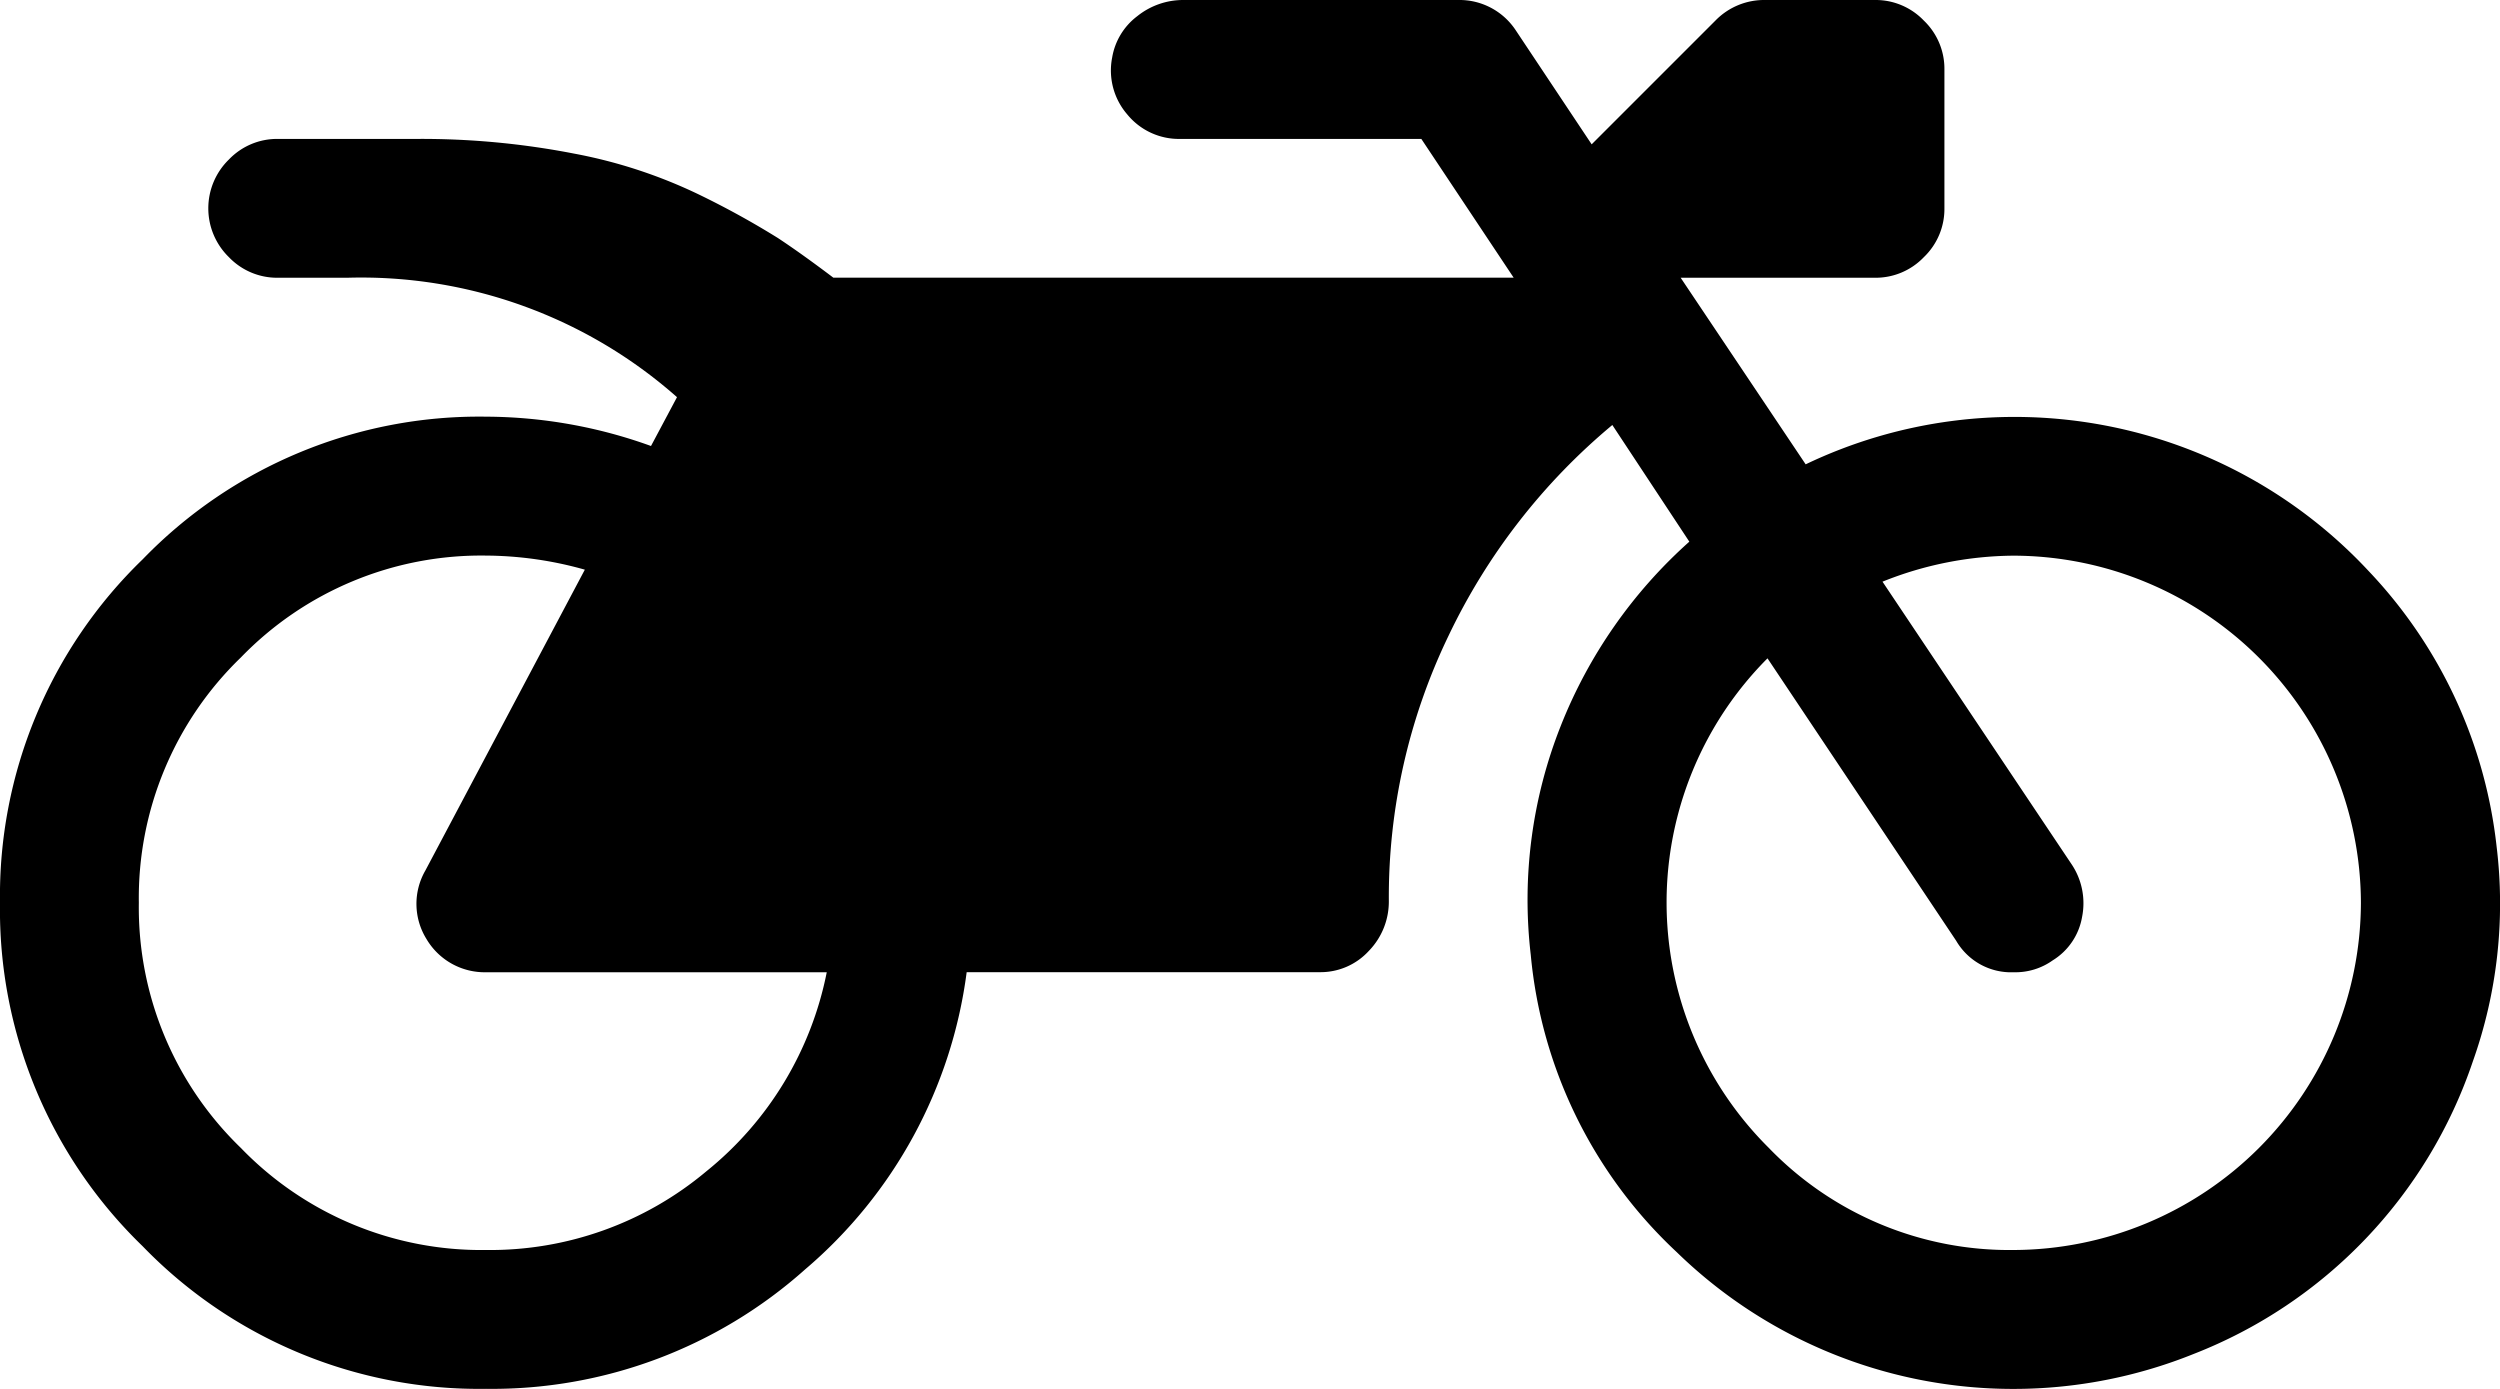
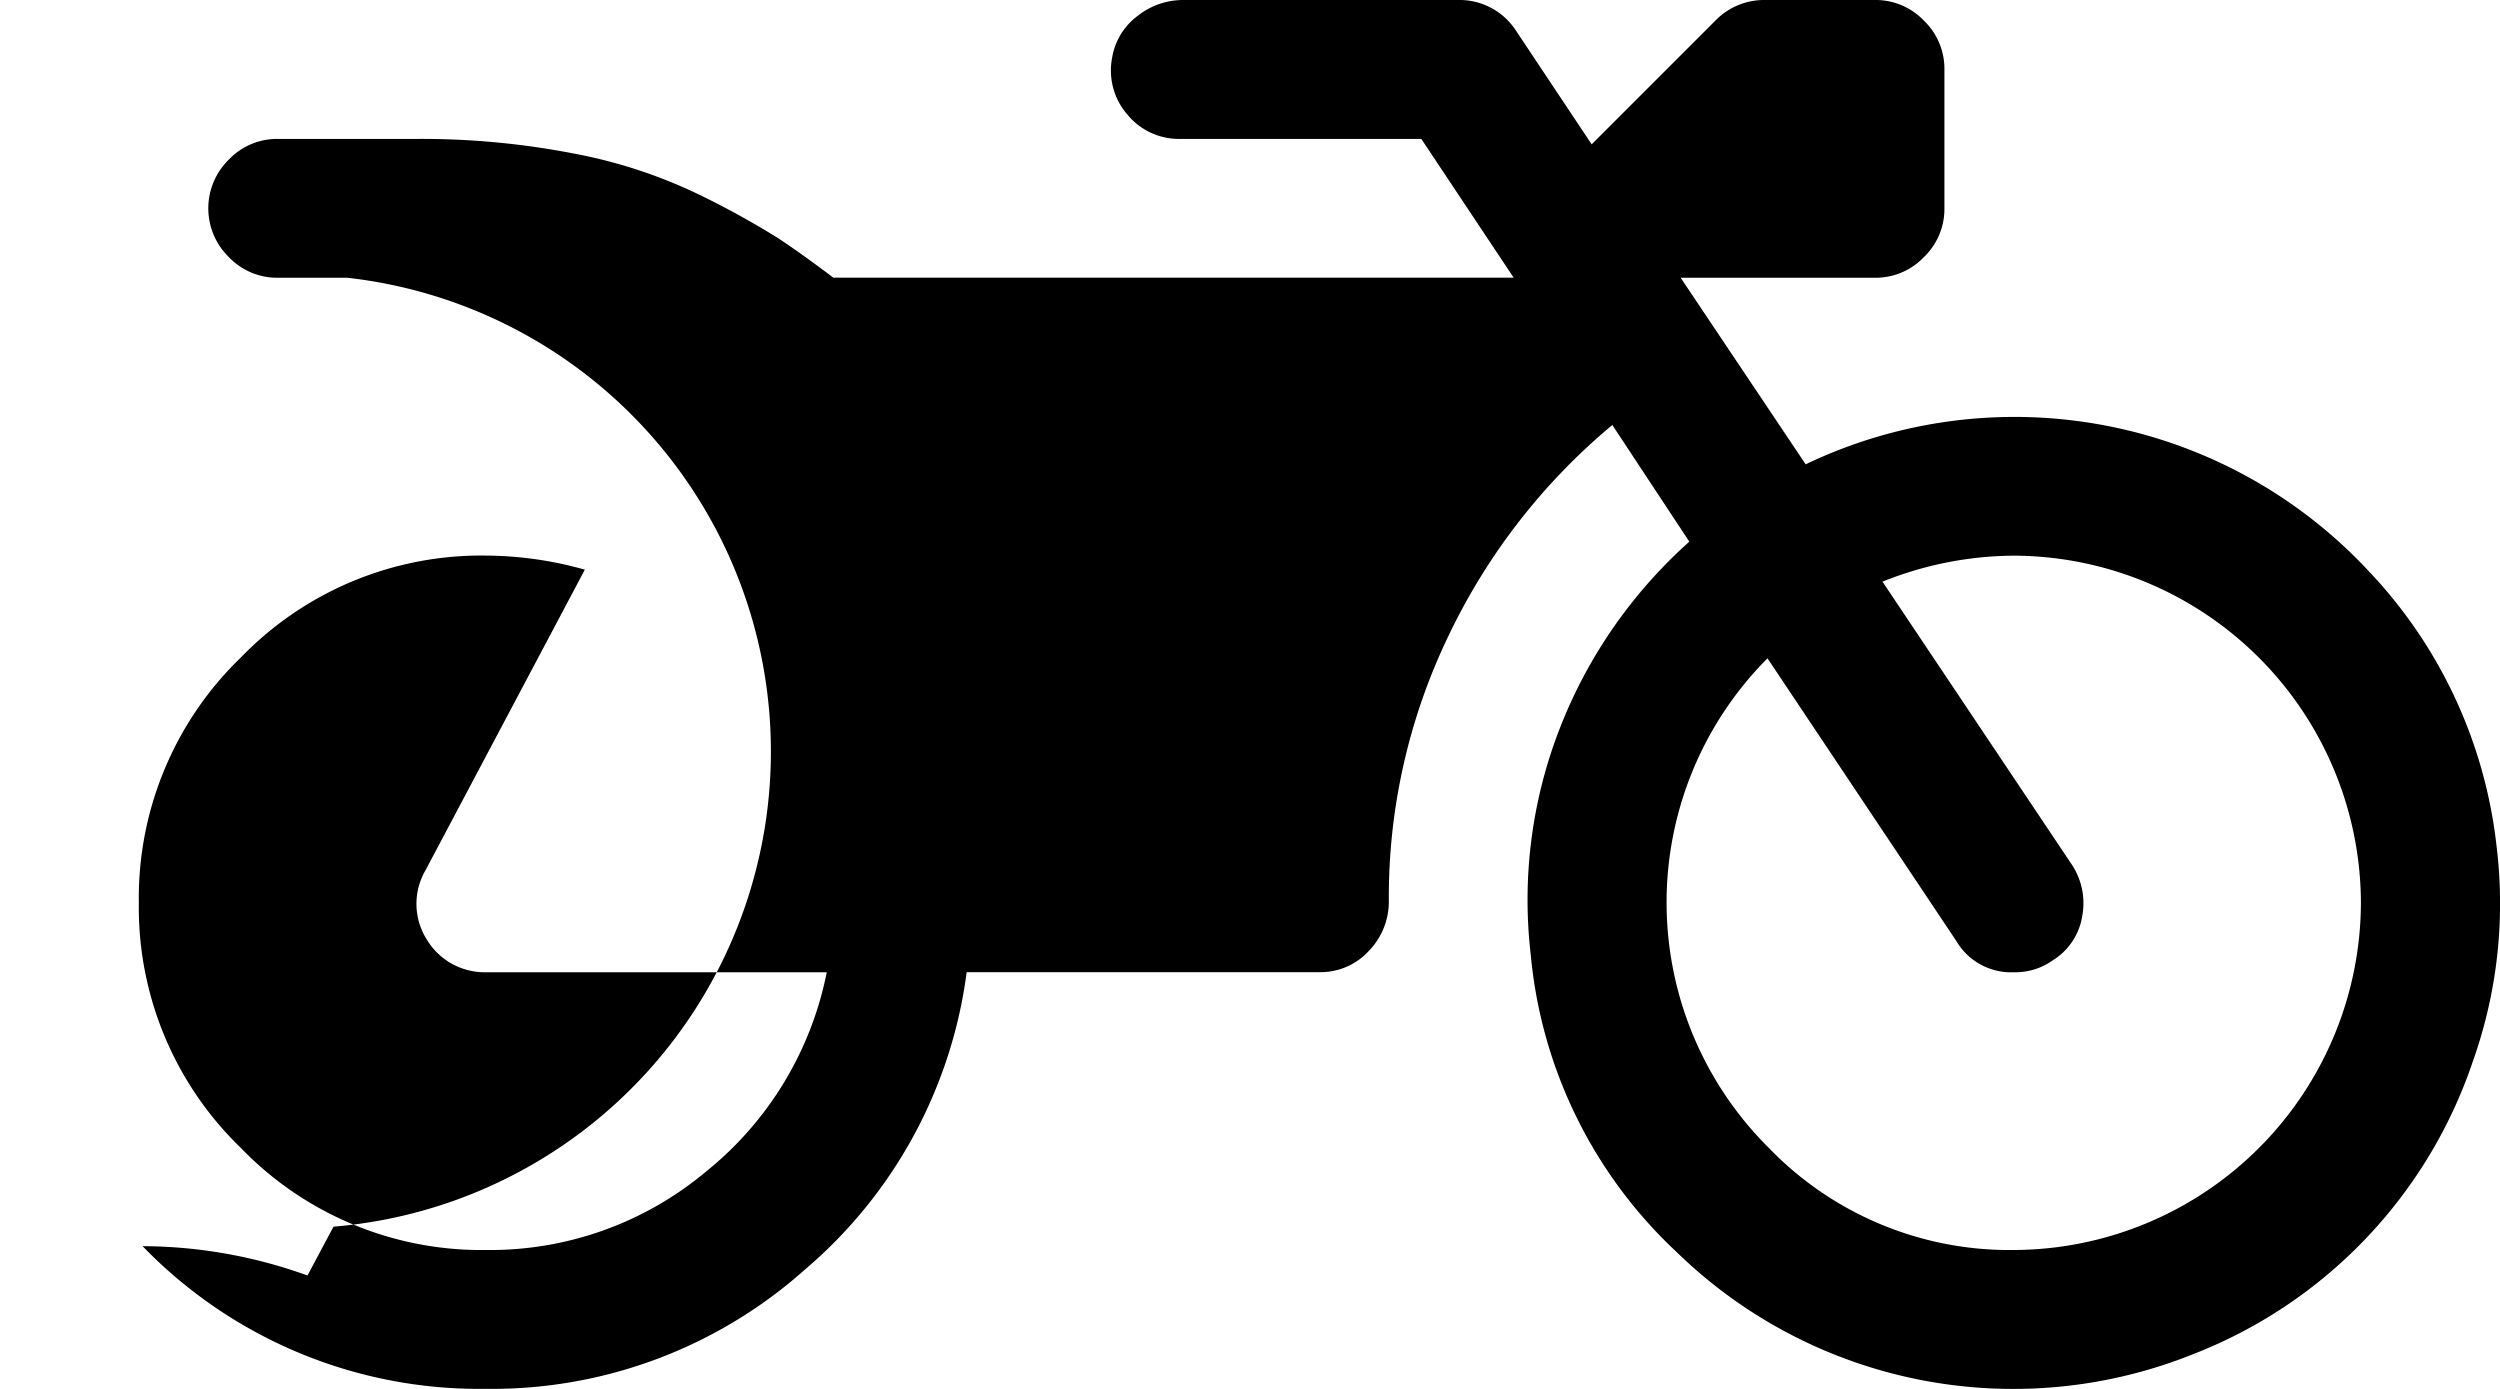
<svg xmlns="http://www.w3.org/2000/svg" id="Motorcycle" width="30" height="16.667" viewBox="0 0 30 16.667">
-   <path id="Path_837" data-name="Path 837" d="M29.959,10.156a5.654,5.654,0,0,1-.286,2.584,5.735,5.735,0,0,1-3.353,3.509,5.79,5.79,0,0,1-6.2-1.224,5.584,5.584,0,0,1-1.751-3.568,5.667,5.667,0,0,1,.358-2.741A5.842,5.842,0,0,1,20.272,6.5L19.348,5.1A7.477,7.477,0,0,0,17.382,7.63a7.216,7.216,0,0,0-.716,3.177.849.849,0,0,1-.241.605.785.785,0,0,1-.592.254H11.6a5.635,5.635,0,0,1-1.94,3.568,5.64,5.64,0,0,1-3.828,1.432,5.618,5.618,0,0,1-4.121-1.712A5.618,5.618,0,0,1,0,10.833,5.618,5.618,0,0,1,1.712,6.712,5.618,5.618,0,0,1,5.833,5a5.878,5.878,0,0,1,1.979.352l.312-.586A5.721,5.721,0,0,0,4.166,3.333H3.333a.8.8,0,0,1-.586-.247.818.818,0,0,1,0-1.172.8.8,0,0,1,.586-.247H5a9.56,9.56,0,0,1,1.888.176,5.982,5.982,0,0,1,1.517.5,10.247,10.247,0,0,1,.931.514q.286.189.664.475h8.164L17.056,1.667h-2.89a.8.8,0,0,1-.638-.293A.806.806,0,0,1,13.346.69a.784.784,0,0,1,.3-.495A.88.88,0,0,1,14.2,0H17.5a.809.809,0,0,1,.69.365L19.1,1.732,20.585.247a.816.816,0,0,1,.6-.247H22.5a.8.8,0,0,1,.586.247.8.8,0,0,1,.247.586V2.5a.8.8,0,0,1-.247.586.8.8,0,0,1-.586.247H20.168l1.5,2.239a5.806,5.806,0,0,1,6.757,1.282A5.708,5.708,0,0,1,29.959,10.156ZM5.833,15a4.036,4.036,0,0,0,2.643-.944,4.086,4.086,0,0,0,1.445-2.389H5.833a.811.811,0,0,1-.716-.4.8.8,0,0,1-.013-.82L7.018,6.836a4.437,4.437,0,0,0-1.185-.169A4.012,4.012,0,0,0,2.89,7.89a4.012,4.012,0,0,0-1.224,2.943A4.012,4.012,0,0,0,2.89,13.775,4.012,4.012,0,0,0,5.833,15Zm18.332,0a4.179,4.179,0,0,0,4.166-4.166,4.179,4.179,0,0,0-4.166-4.166,4.279,4.279,0,0,0-1.575.312l2.265,3.385a.839.839,0,0,1,.13.638.763.763,0,0,1-.352.521.771.771,0,0,1-.469.143.762.762,0,0,1-.69-.378L21.21,7.9a4.149,4.149,0,0,0,.013,5.872A4.012,4.012,0,0,0,24.165,15Z" transform="translate(0)" />
+   <path id="Path_837" data-name="Path 837" d="M29.959,10.156a5.654,5.654,0,0,1-.286,2.584,5.735,5.735,0,0,1-3.353,3.509,5.79,5.79,0,0,1-6.2-1.224,5.584,5.584,0,0,1-1.751-3.568,5.667,5.667,0,0,1,.358-2.741A5.842,5.842,0,0,1,20.272,6.5L19.348,5.1A7.477,7.477,0,0,0,17.382,7.63a7.216,7.216,0,0,0-.716,3.177.849.849,0,0,1-.241.605.785.785,0,0,1-.592.254H11.6a5.635,5.635,0,0,1-1.94,3.568,5.64,5.64,0,0,1-3.828,1.432,5.618,5.618,0,0,1-4.121-1.712a5.878,5.878,0,0,1,1.979.352l.312-.586A5.721,5.721,0,0,0,4.166,3.333H3.333a.8.8,0,0,1-.586-.247.818.818,0,0,1,0-1.172.8.8,0,0,1,.586-.247H5a9.56,9.56,0,0,1,1.888.176,5.982,5.982,0,0,1,1.517.5,10.247,10.247,0,0,1,.931.514q.286.189.664.475h8.164L17.056,1.667h-2.89a.8.8,0,0,1-.638-.293A.806.806,0,0,1,13.346.69a.784.784,0,0,1,.3-.495A.88.88,0,0,1,14.2,0H17.5a.809.809,0,0,1,.69.365L19.1,1.732,20.585.247a.816.816,0,0,1,.6-.247H22.5a.8.8,0,0,1,.586.247.8.8,0,0,1,.247.586V2.5a.8.8,0,0,1-.247.586.8.8,0,0,1-.586.247H20.168l1.5,2.239a5.806,5.806,0,0,1,6.757,1.282A5.708,5.708,0,0,1,29.959,10.156ZM5.833,15a4.036,4.036,0,0,0,2.643-.944,4.086,4.086,0,0,0,1.445-2.389H5.833a.811.811,0,0,1-.716-.4.8.8,0,0,1-.013-.82L7.018,6.836a4.437,4.437,0,0,0-1.185-.169A4.012,4.012,0,0,0,2.89,7.89a4.012,4.012,0,0,0-1.224,2.943A4.012,4.012,0,0,0,2.89,13.775,4.012,4.012,0,0,0,5.833,15Zm18.332,0a4.179,4.179,0,0,0,4.166-4.166,4.179,4.179,0,0,0-4.166-4.166,4.279,4.279,0,0,0-1.575.312l2.265,3.385a.839.839,0,0,1,.13.638.763.763,0,0,1-.352.521.771.771,0,0,1-.469.143.762.762,0,0,1-.69-.378L21.21,7.9a4.149,4.149,0,0,0,.013,5.872A4.012,4.012,0,0,0,24.165,15Z" transform="translate(0)" />
</svg>